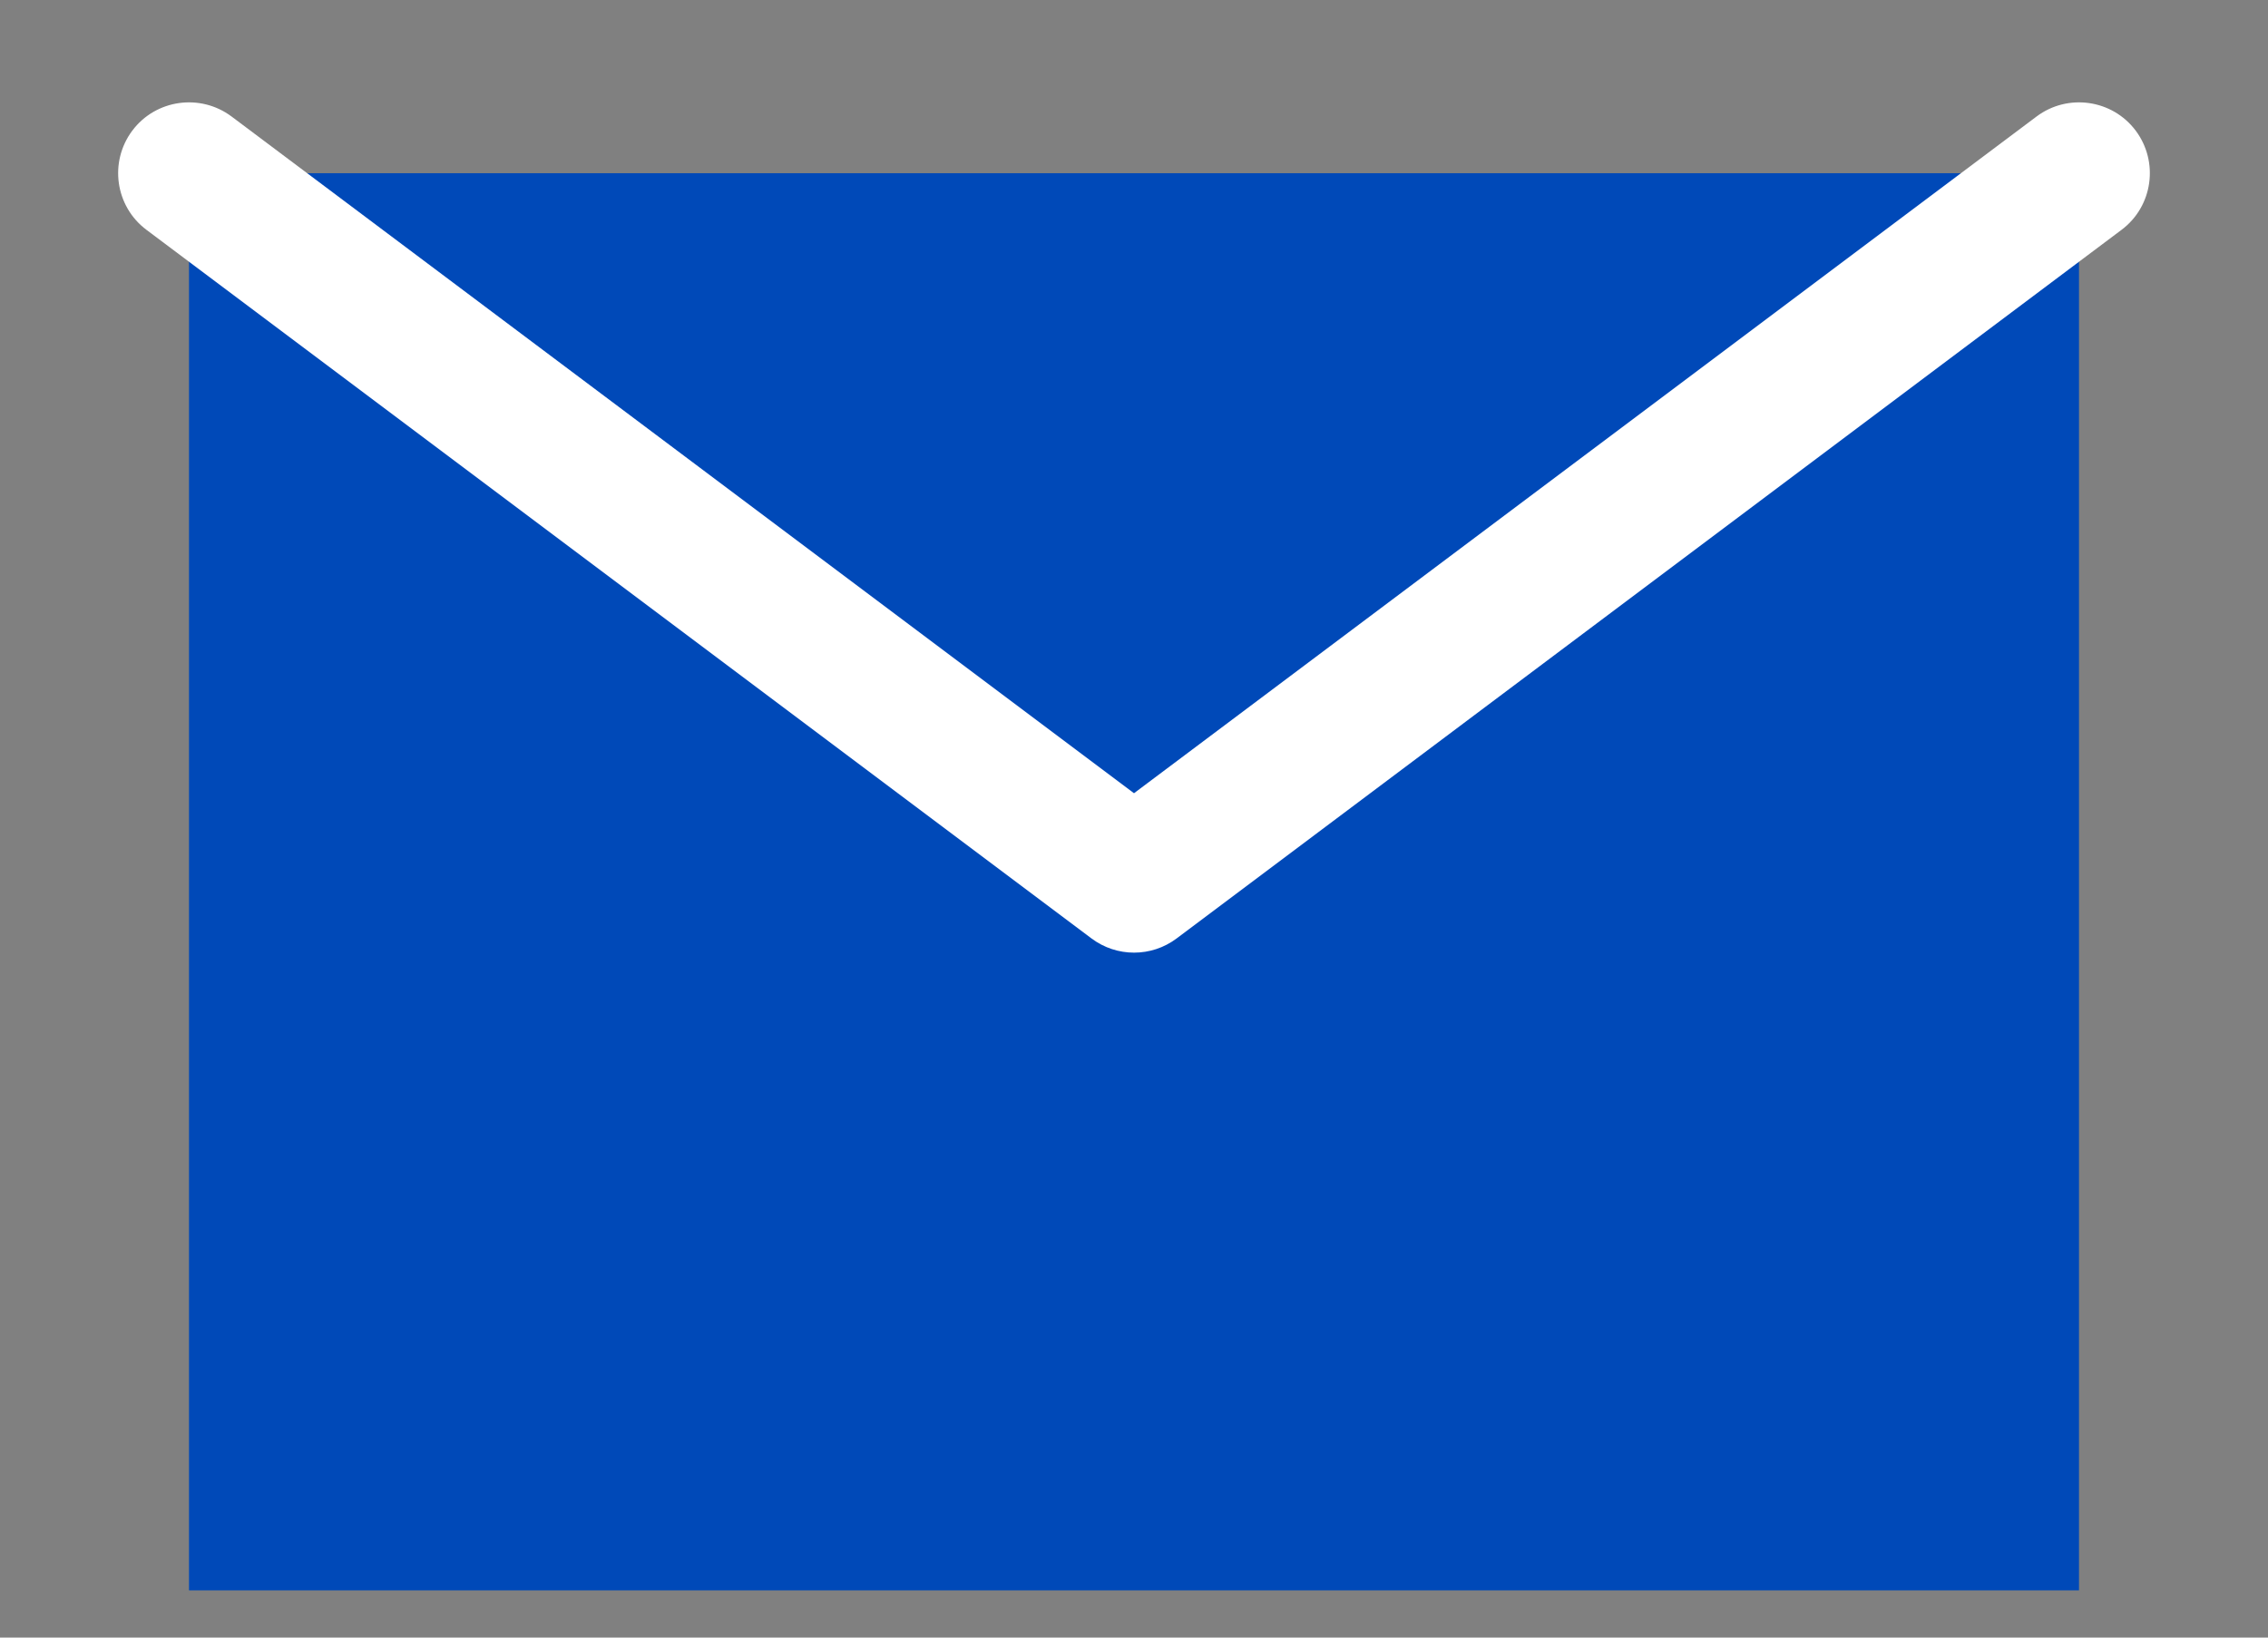
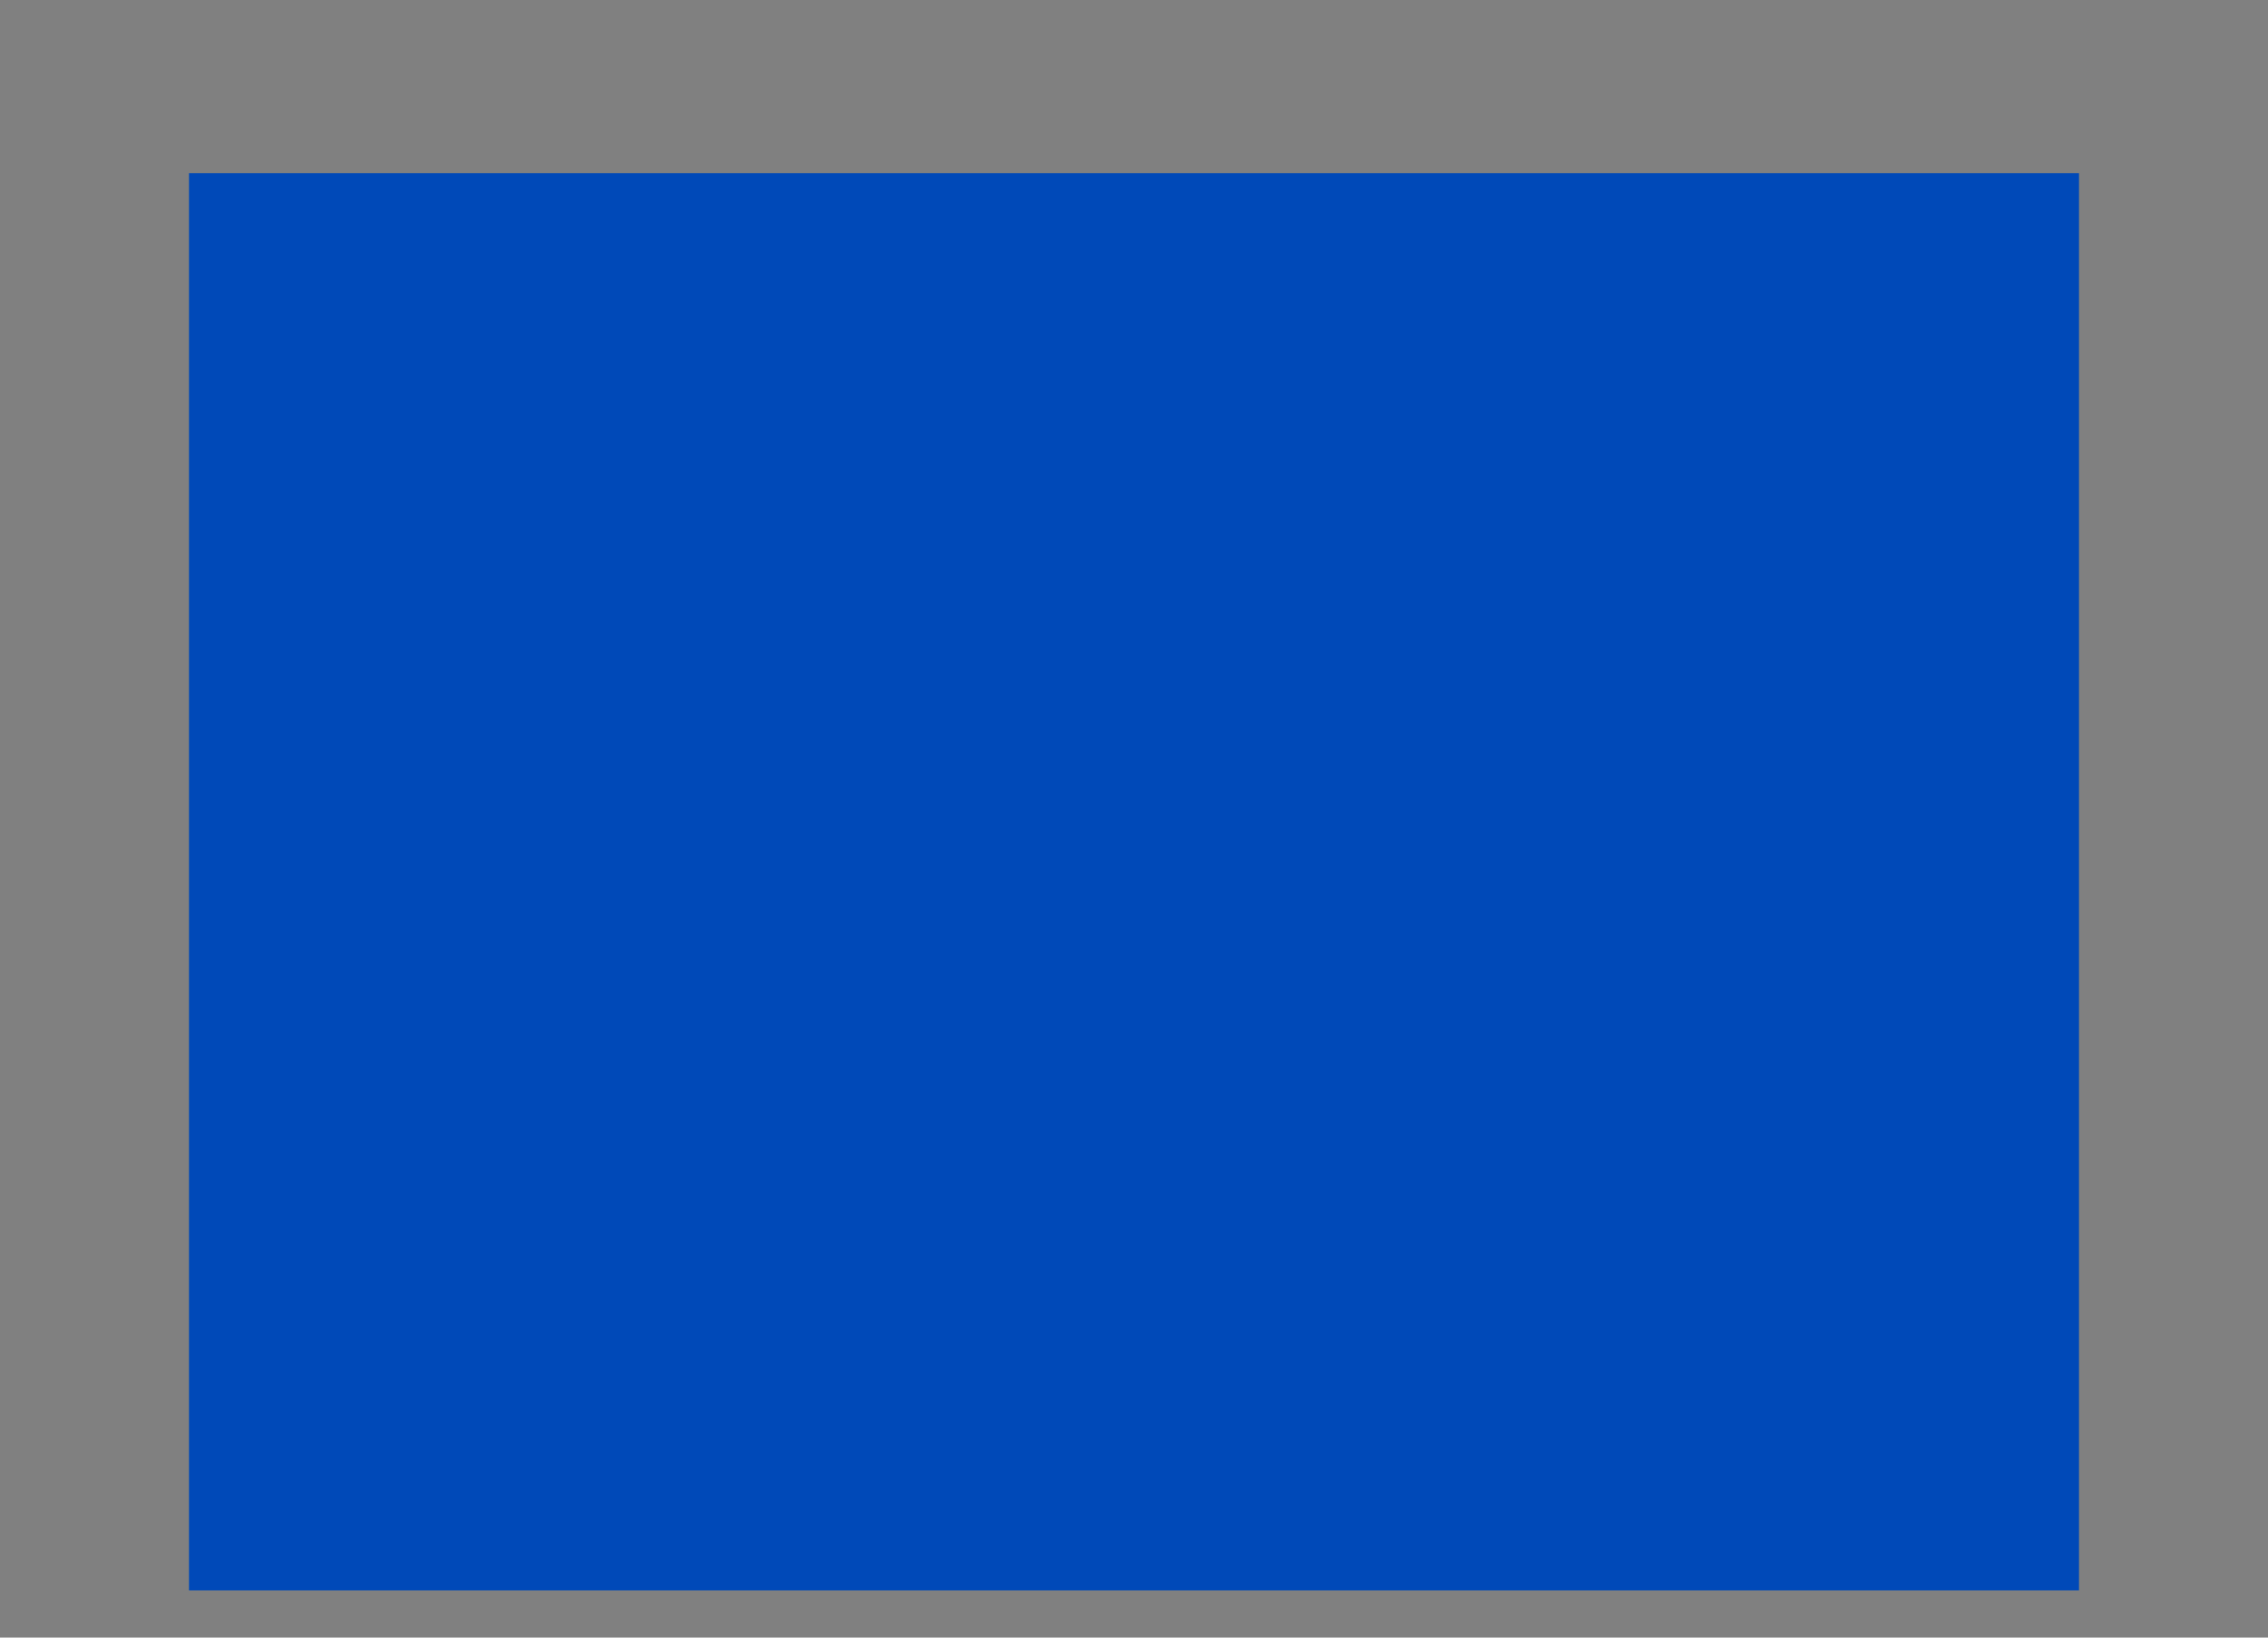
<svg xmlns="http://www.w3.org/2000/svg" width="18" height="13" viewBox="0 0 18 13" fill="none">
  <rect x="0" y="0" width="18" height="13" fill="#808080" stroke="none" />
  <path d="M1.5 12.625H16.5V7V1.375H9H1.5V7V12.625Z" fill="#0049b8" />
-   <path fill-rule="evenodd" clip-rule="evenodd" d="M1.05 1.037C1.236 0.789 1.589 0.739 1.838 0.925L9 6.297L16.163 0.925C16.411 0.739 16.764 0.789 16.95 1.037C17.136 1.286 17.086 1.639 16.837 1.825L9.338 7.45C9.138 7.6 8.863 7.6 8.663 7.45L1.163 1.825C0.914 1.639 0.864 1.286 1.05 1.037Z" fill="white" />
</svg>